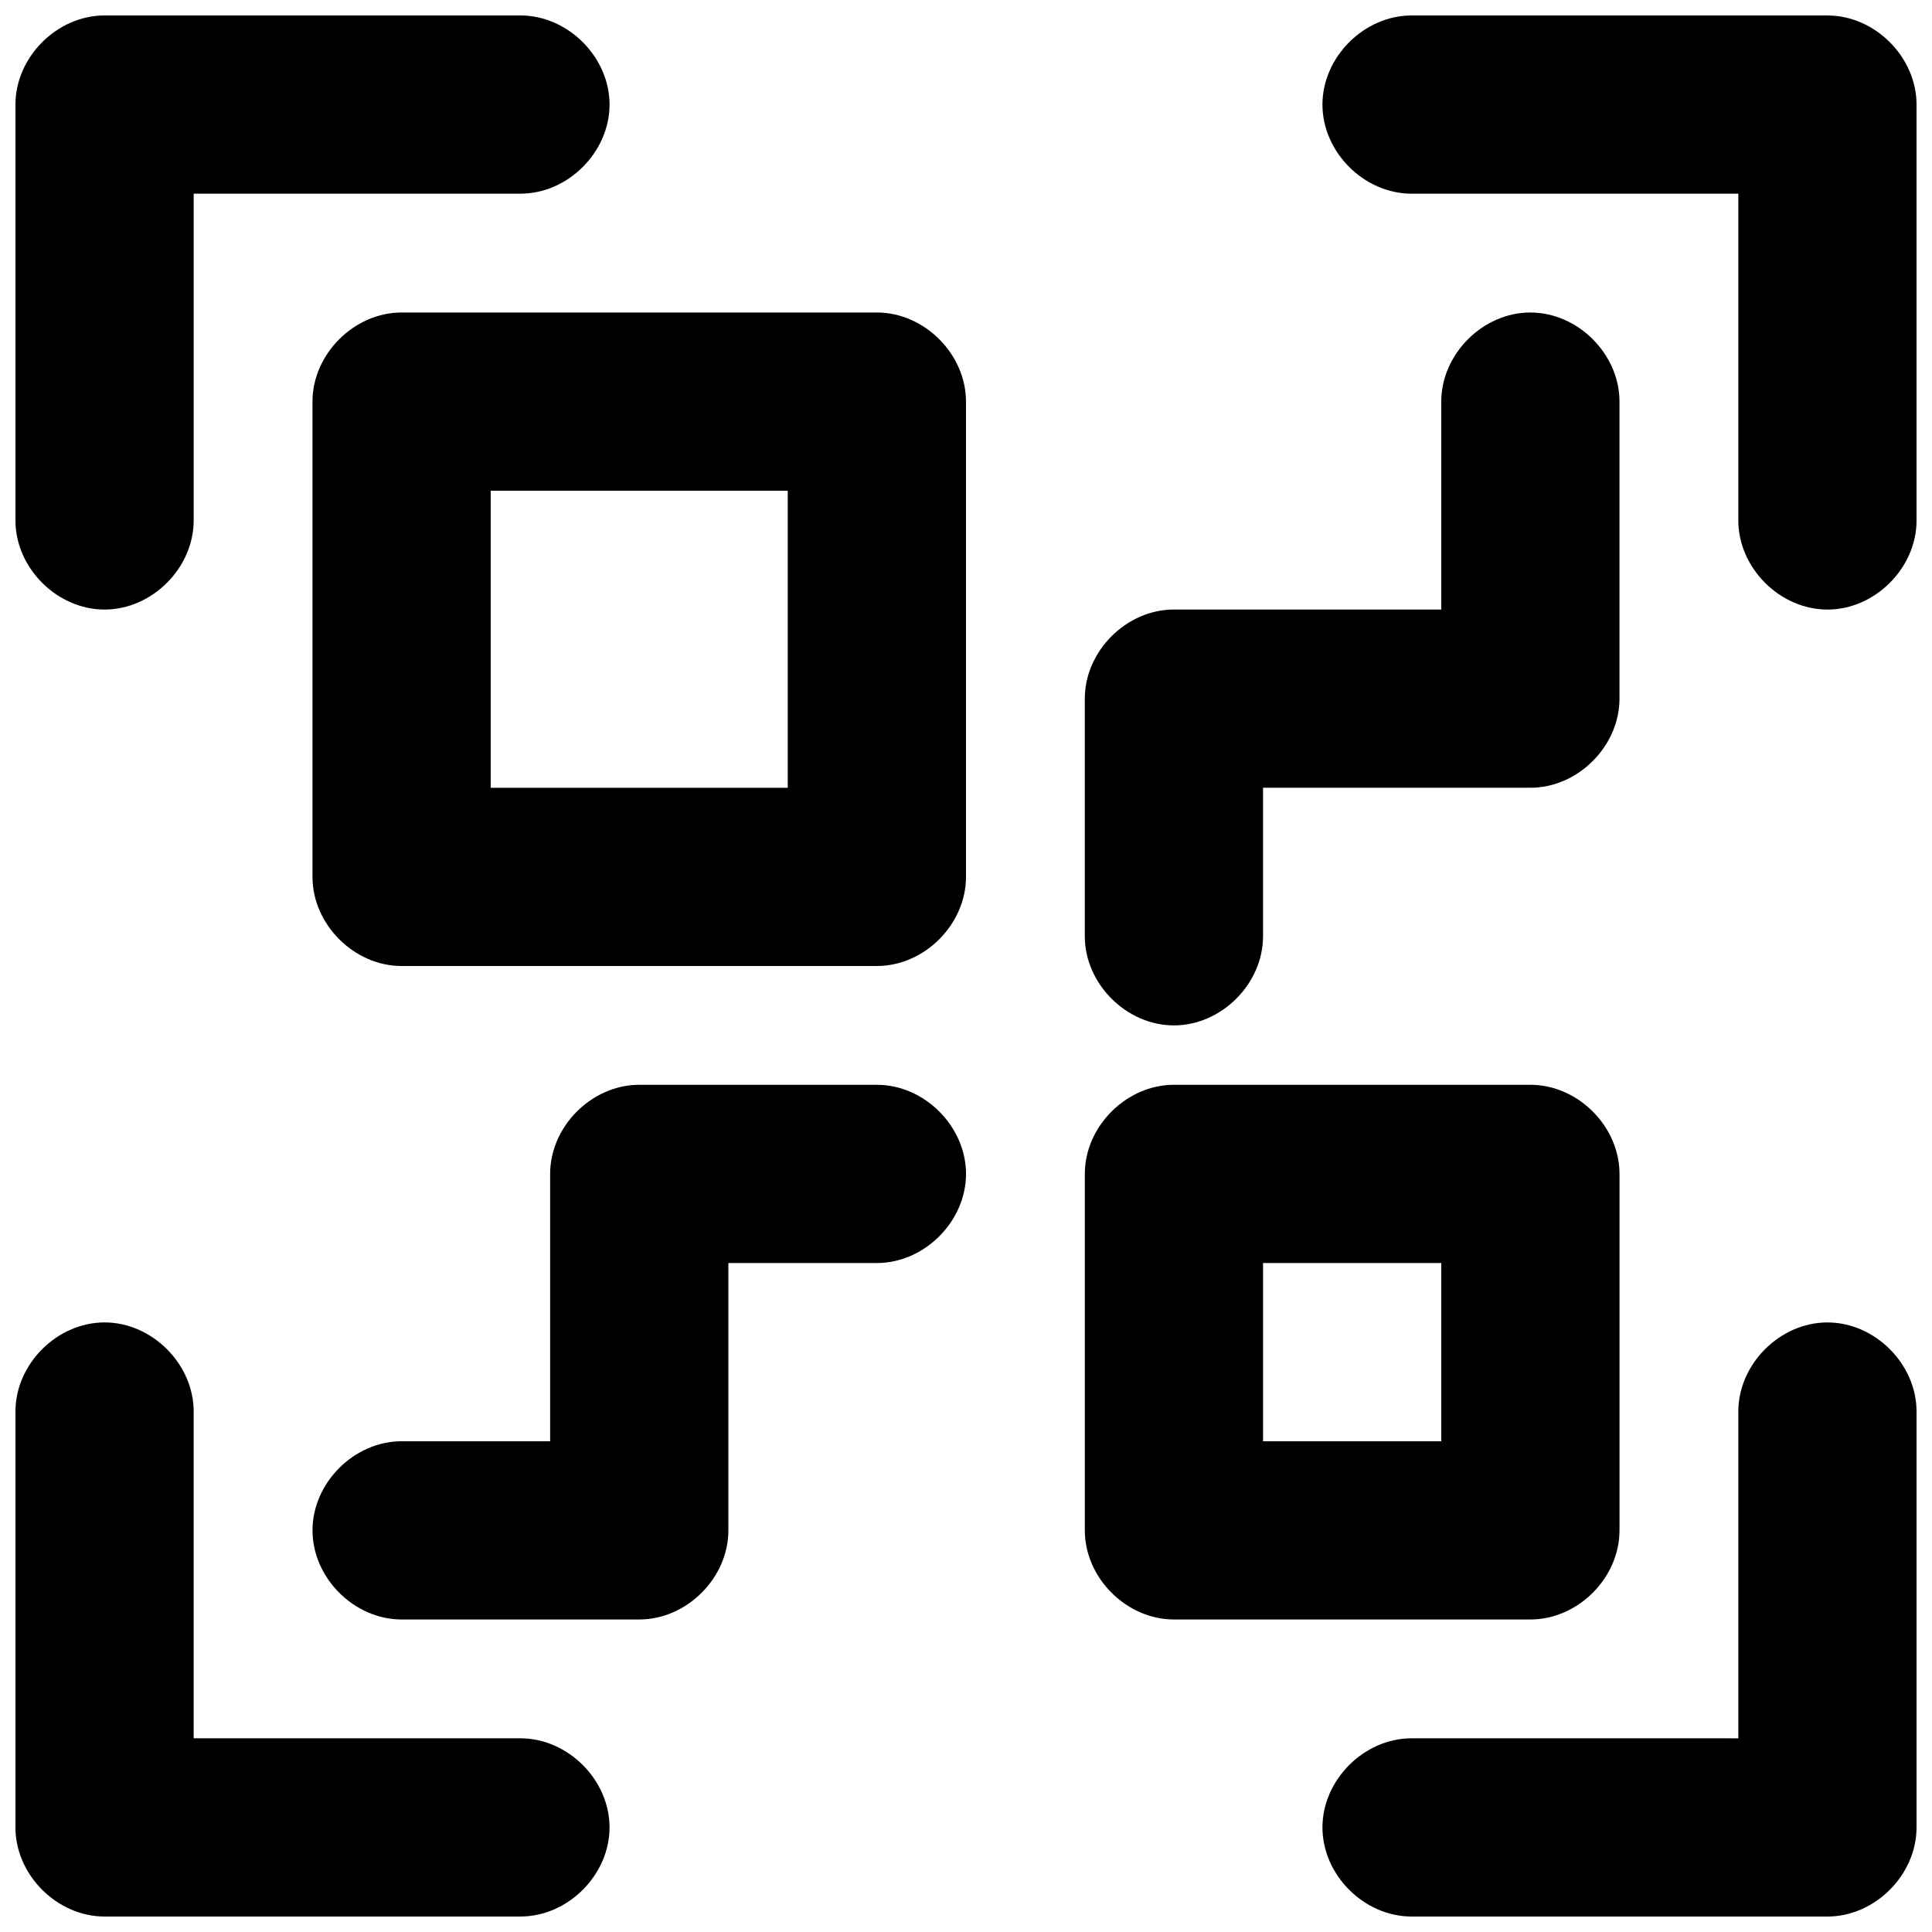
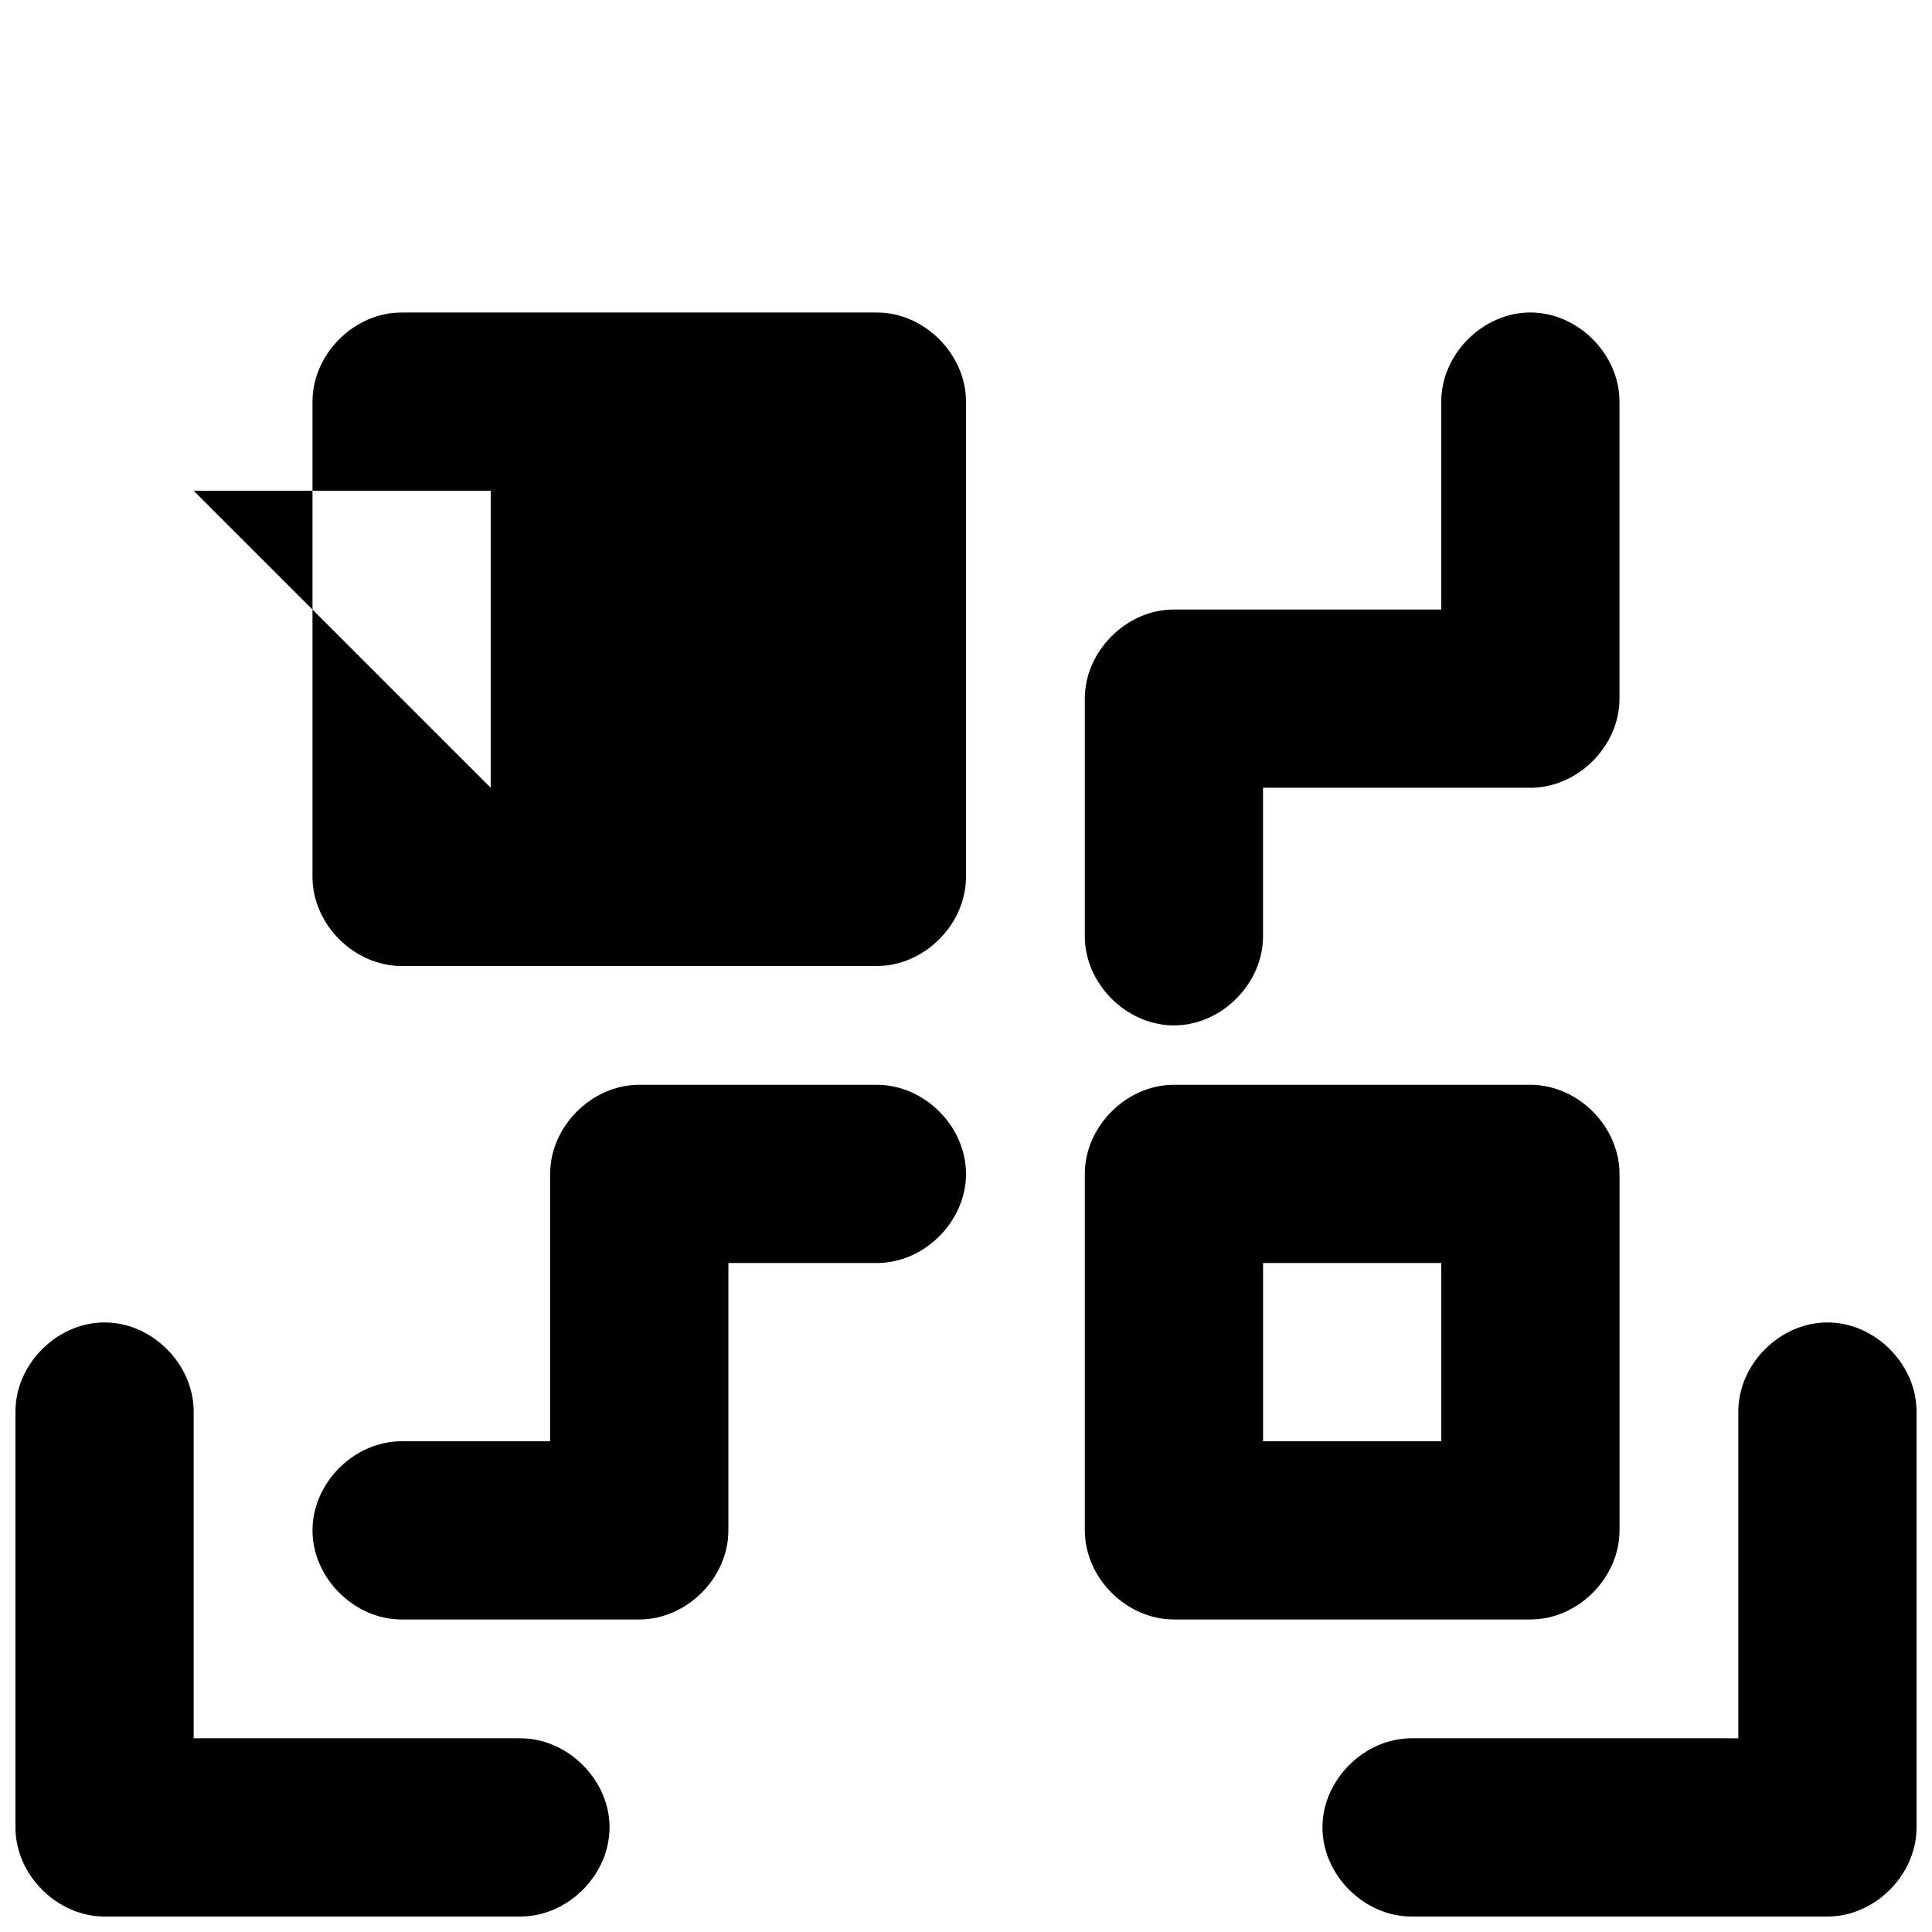
<svg xmlns="http://www.w3.org/2000/svg" width="800px" height="800px" version="1.1" viewBox="144 144 512 512">
  <defs>
    <clipPath id="d">
      <path d="m148.09 148.09h157.91v157.91h-157.91z" />
    </clipPath>
    <clipPath id="c">
-       <path d="m494 148.09h157.9v157.91h-157.9z" />
-     </clipPath>
+       </clipPath>
    <clipPath id="b">
      <path d="m494 494h157.9v157.9h-157.9z" />
    </clipPath>
    <clipPath id="a">
      <path d="m148.09 494h157.91v157.9h-157.91z" />
    </clipPath>
  </defs>
  <g clip-path="url(#d)">
-     <path d="m171.71 305.54c-12.598 0-23.617-11.023-23.617-23.617v-110.21c0-12.598 11.02-23.617 23.617-23.617h110.21c12.594 0 23.617 11.02 23.617 23.617 0 12.594-11.023 23.613-23.617 23.613h-86.594v86.594c0 12.594-11.02 23.617-23.613 23.617z" />
-   </g>
+     </g>
  <g clip-path="url(#c)">
    <path d="m628.29 305.54c-12.598 0-23.617-11.023-23.617-23.617v-86.594h-86.594c-12.594 0-23.617-11.02-23.617-23.613 0-12.598 11.023-23.617 23.617-23.617h110.21c12.598 0 23.617 11.02 23.617 23.617v110.21c0 12.594-11.02 23.617-23.613 23.617z" />
  </g>
  <g clip-path="url(#b)">
    <path d="m628.29 651.9h-110.21c-12.594 0-23.617-11.02-23.617-23.617 0-12.594 11.02-23.617 23.617-23.617l86.59 0.004v-86.594c0-12.594 11.02-23.617 23.617-23.617 12.594 0 23.617 11.02 23.617 23.617v110.21c-0.004 12.598-11.023 23.617-23.617 23.617z" />
  </g>
  <g clip-path="url(#a)">
    <path d="m281.92 651.9h-110.21c-12.598 0-23.617-11.02-23.617-23.613v-110.21c0-12.598 11.02-23.621 23.617-23.621 12.594 0 23.613 11.023 23.613 23.617v86.594h86.594c12.594 0 23.617 11.02 23.617 23.617 0 12.594-11.023 23.613-23.617 23.613z" />
  </g>
-   <path d="m376.38 400h-125.95c-12.594 0-23.617-11.023-23.617-23.617v-125.95c0-12.594 11.023-23.617 23.617-23.617h125.95c12.594 0 23.617 11.023 23.617 23.617v125.95c0 12.594-11.023 23.617-23.617 23.617zm-102.34-47.234h78.719v-78.719h-78.719z" />
+   <path d="m376.38 400h-125.95c-12.594 0-23.617-11.023-23.617-23.617v-125.95c0-12.594 11.023-23.617 23.617-23.617h125.95c12.594 0 23.617 11.023 23.617 23.617v125.95c0 12.594-11.023 23.617-23.617 23.617zm-102.34-47.234v-78.719h-78.719z" />
  <path d="m549.57 573.18h-94.465c-12.594 0-23.617-11.02-23.617-23.617v-94.465c0-12.594 11.02-23.617 23.617-23.617h94.465c12.594 0 23.617 11.02 23.617 23.617v94.465c0 12.598-11.02 23.617-23.617 23.617zm-70.848-47.234h47.23v-47.23h-47.23z" />
  <path d="m455.1 415.74c-12.594 0-23.617-11.02-23.617-23.617v-62.977c0-12.594 11.02-23.617 23.617-23.617l70.848 0.004v-55.105c0-12.594 11.023-23.617 23.617-23.617 12.598 0 23.617 11.023 23.617 23.617v78.719c0 12.594-11.02 23.617-23.617 23.617h-70.848v39.359c0 12.598-11.02 23.617-23.617 23.617z" />
  <path d="m313.41 573.18h-62.977c-12.594 0-23.617-11.02-23.617-23.617 0-12.594 11.023-23.617 23.617-23.617h39.359v-70.848c0-12.594 11.02-23.617 23.617-23.617h62.977c12.594 0 23.617 11.02 23.617 23.617 0 12.598-11.023 23.617-23.617 23.617h-39.359v70.848c0 12.598-11.023 23.617-23.617 23.617z" />
</svg>